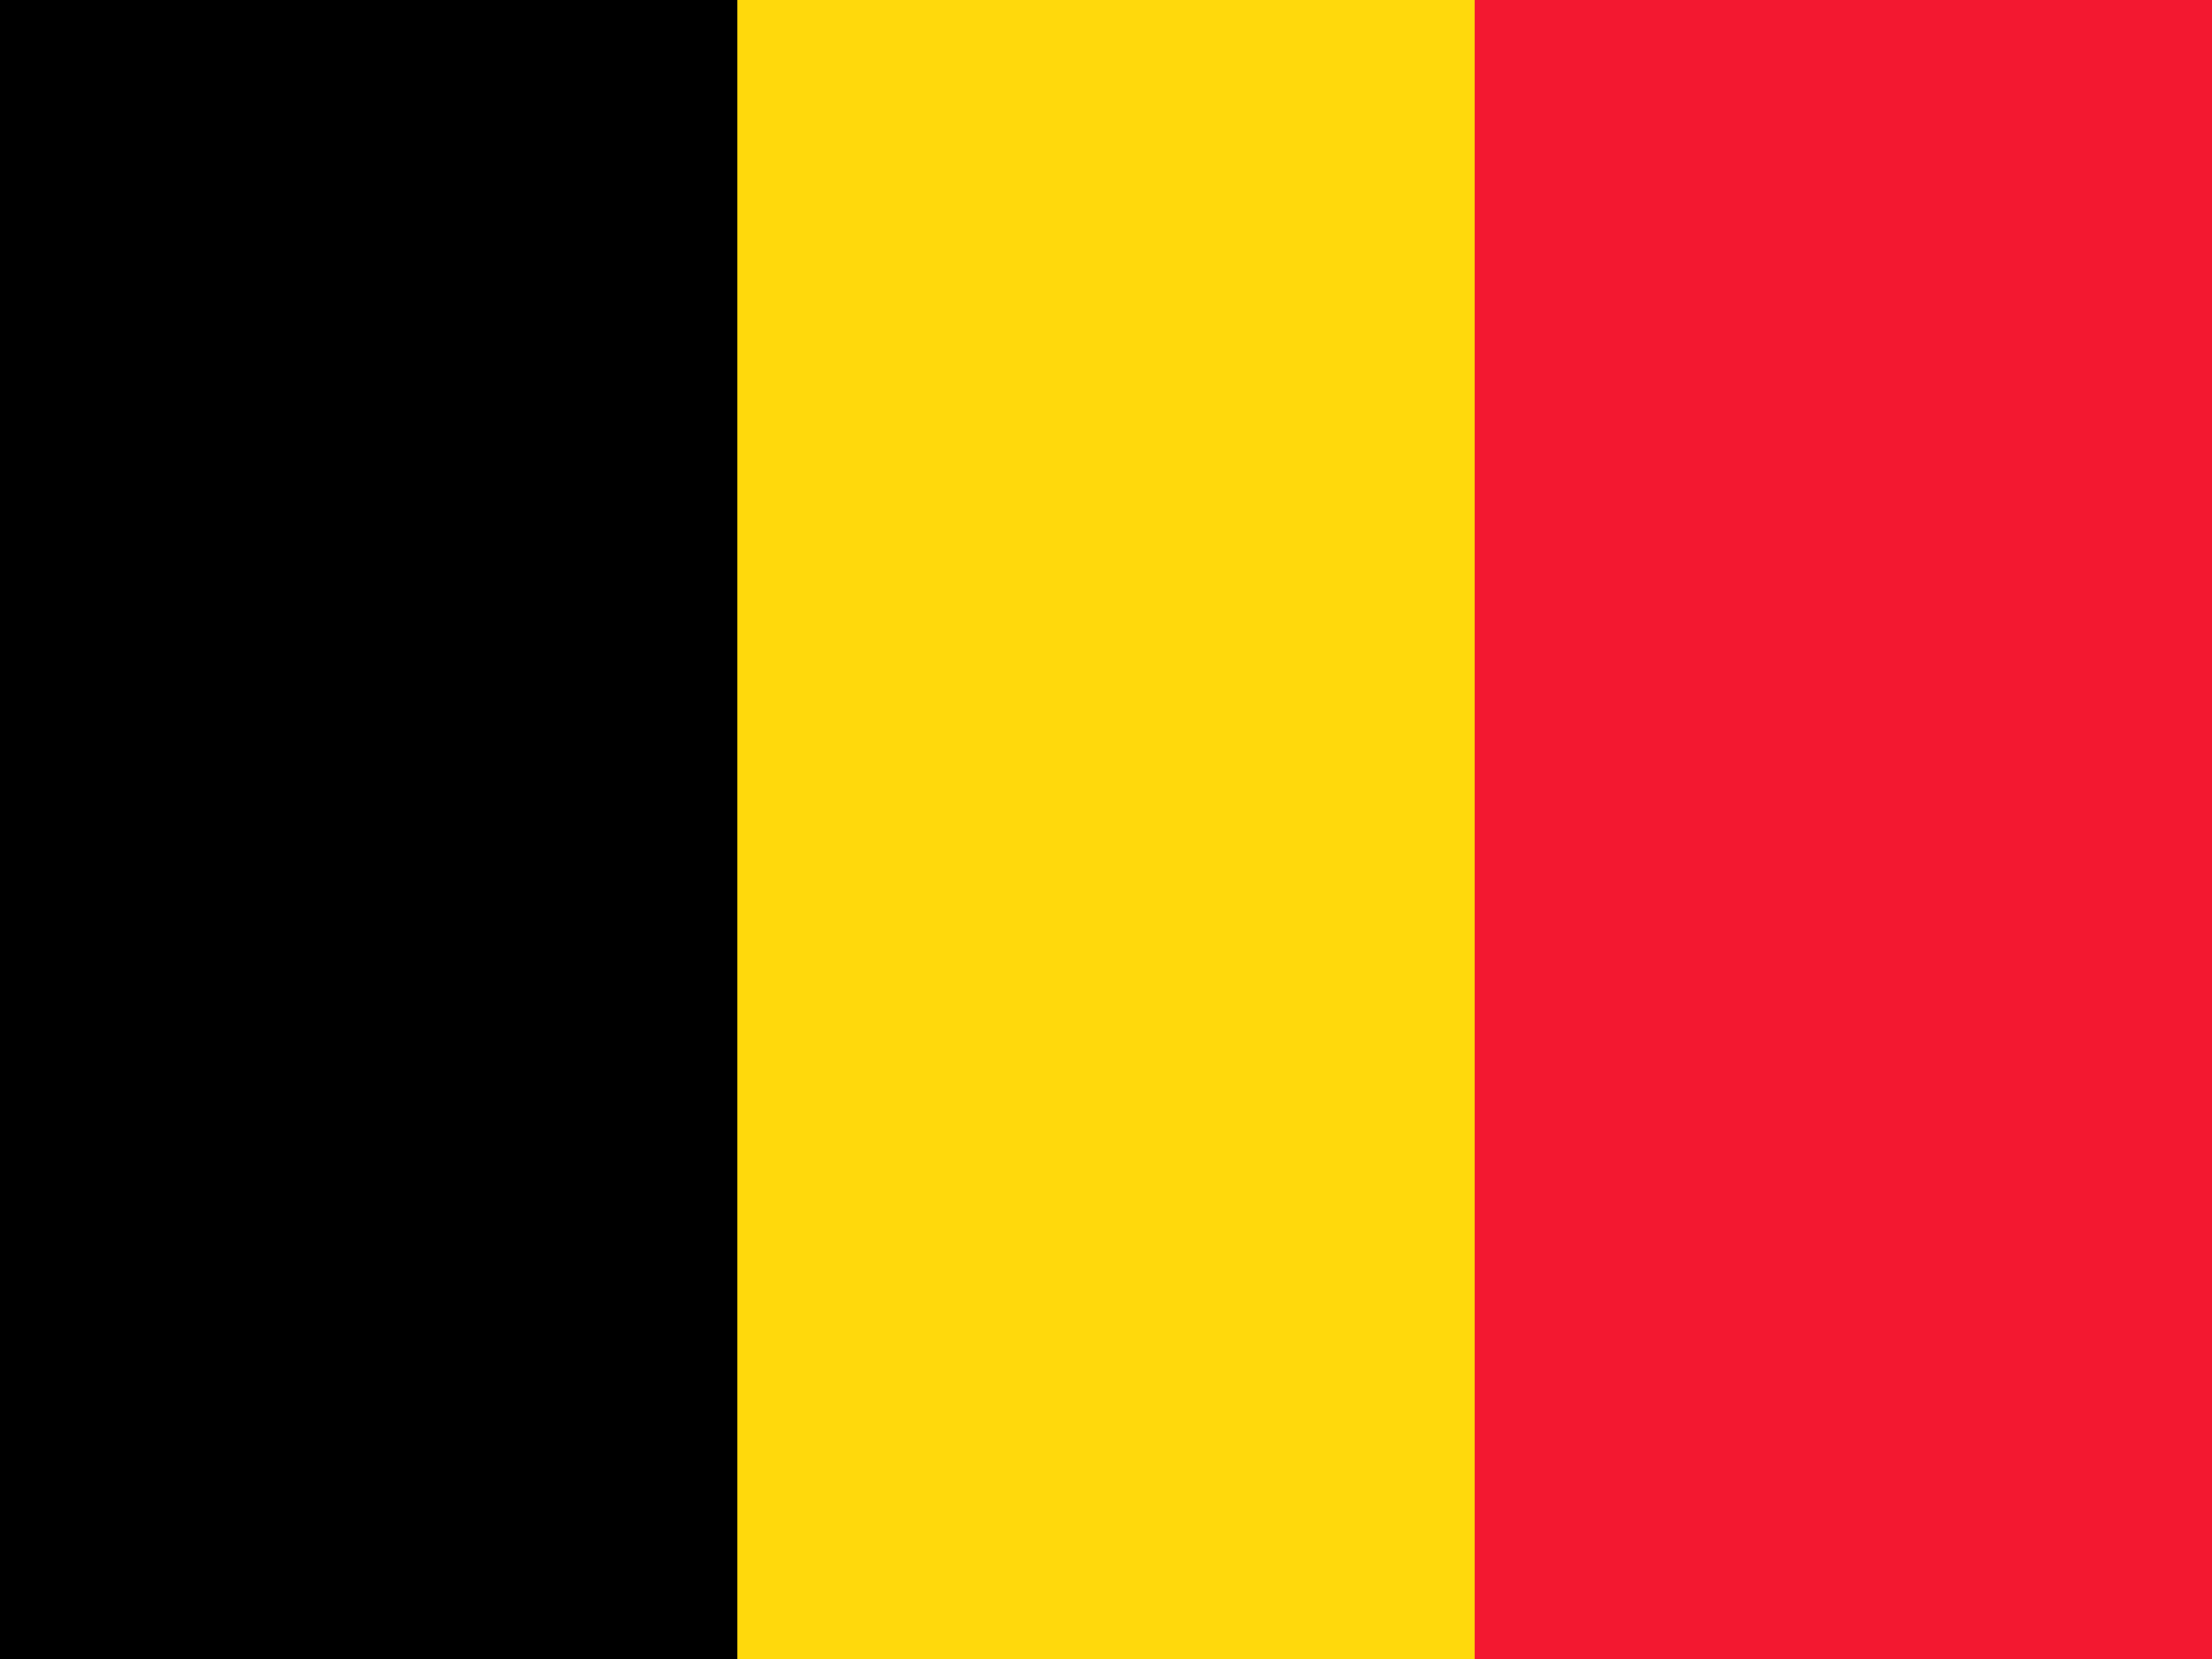
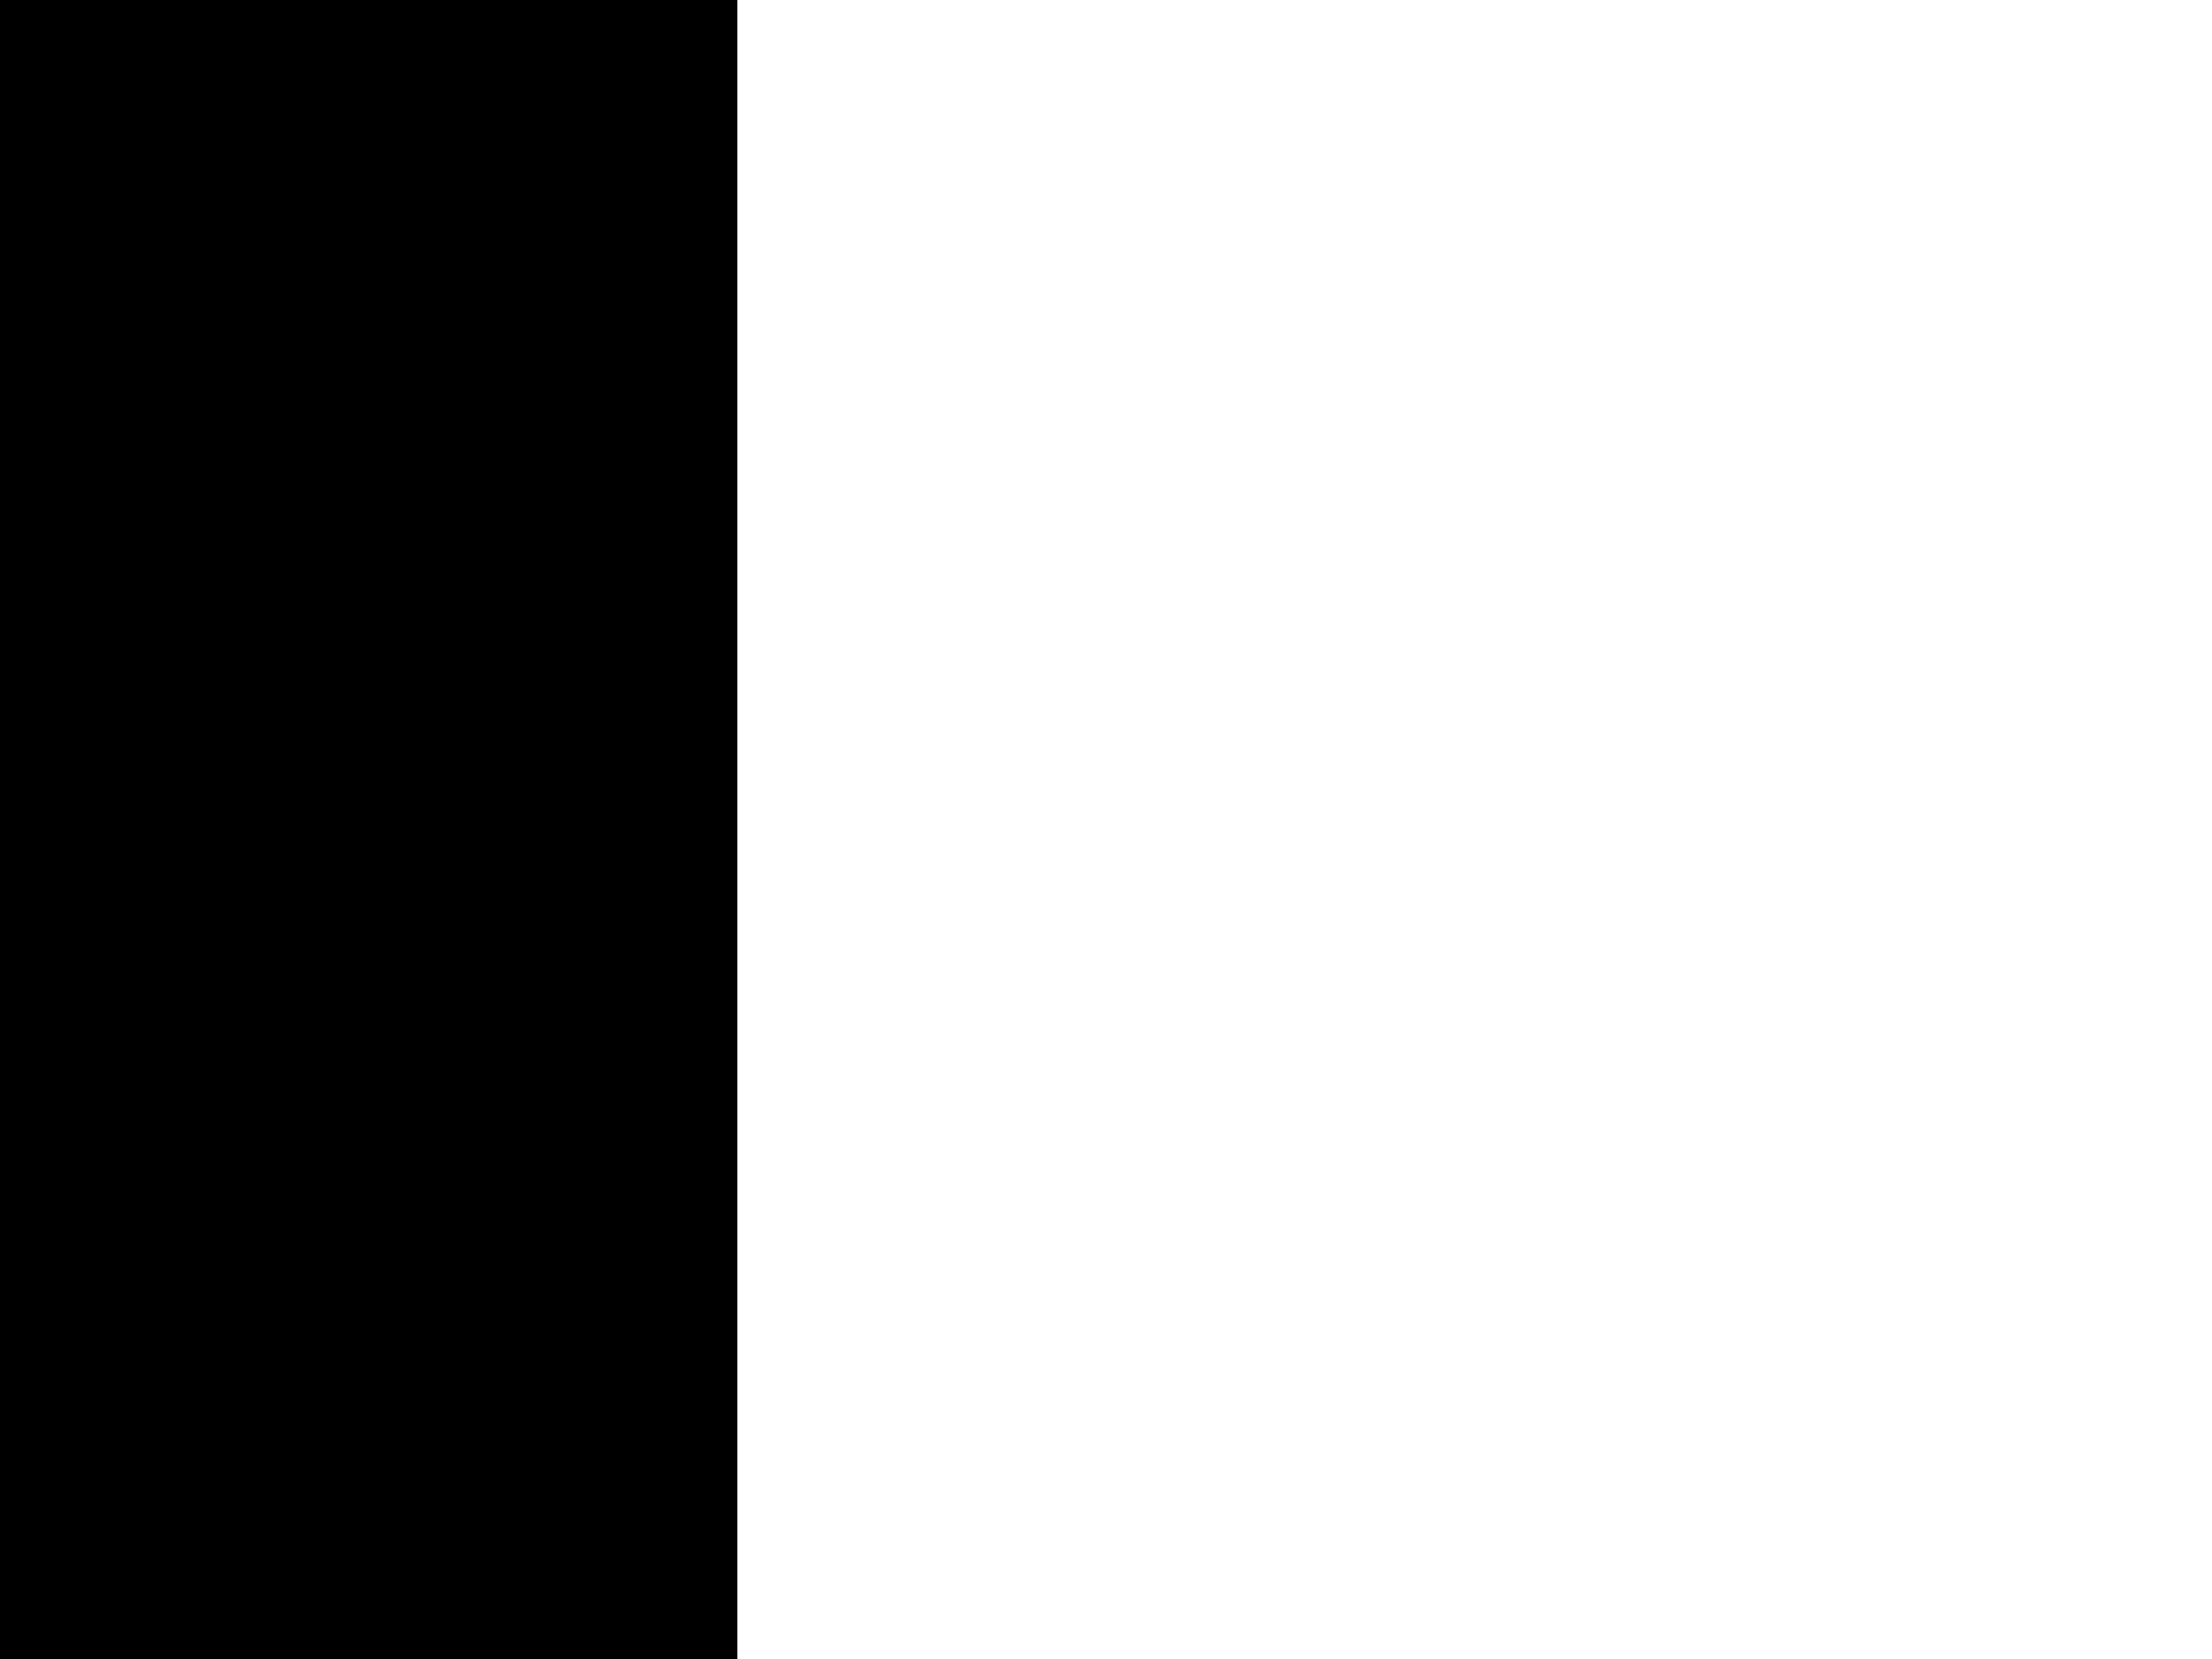
<svg xmlns="http://www.w3.org/2000/svg" width="640" height="480" viewBox="0 0 12 9">
-   <rect width="12" height="9" fill="#f31830" />
-   <rect width="8" height="9" fill="#ffd90c" />
  <rect width="4" height="9" />
</svg>